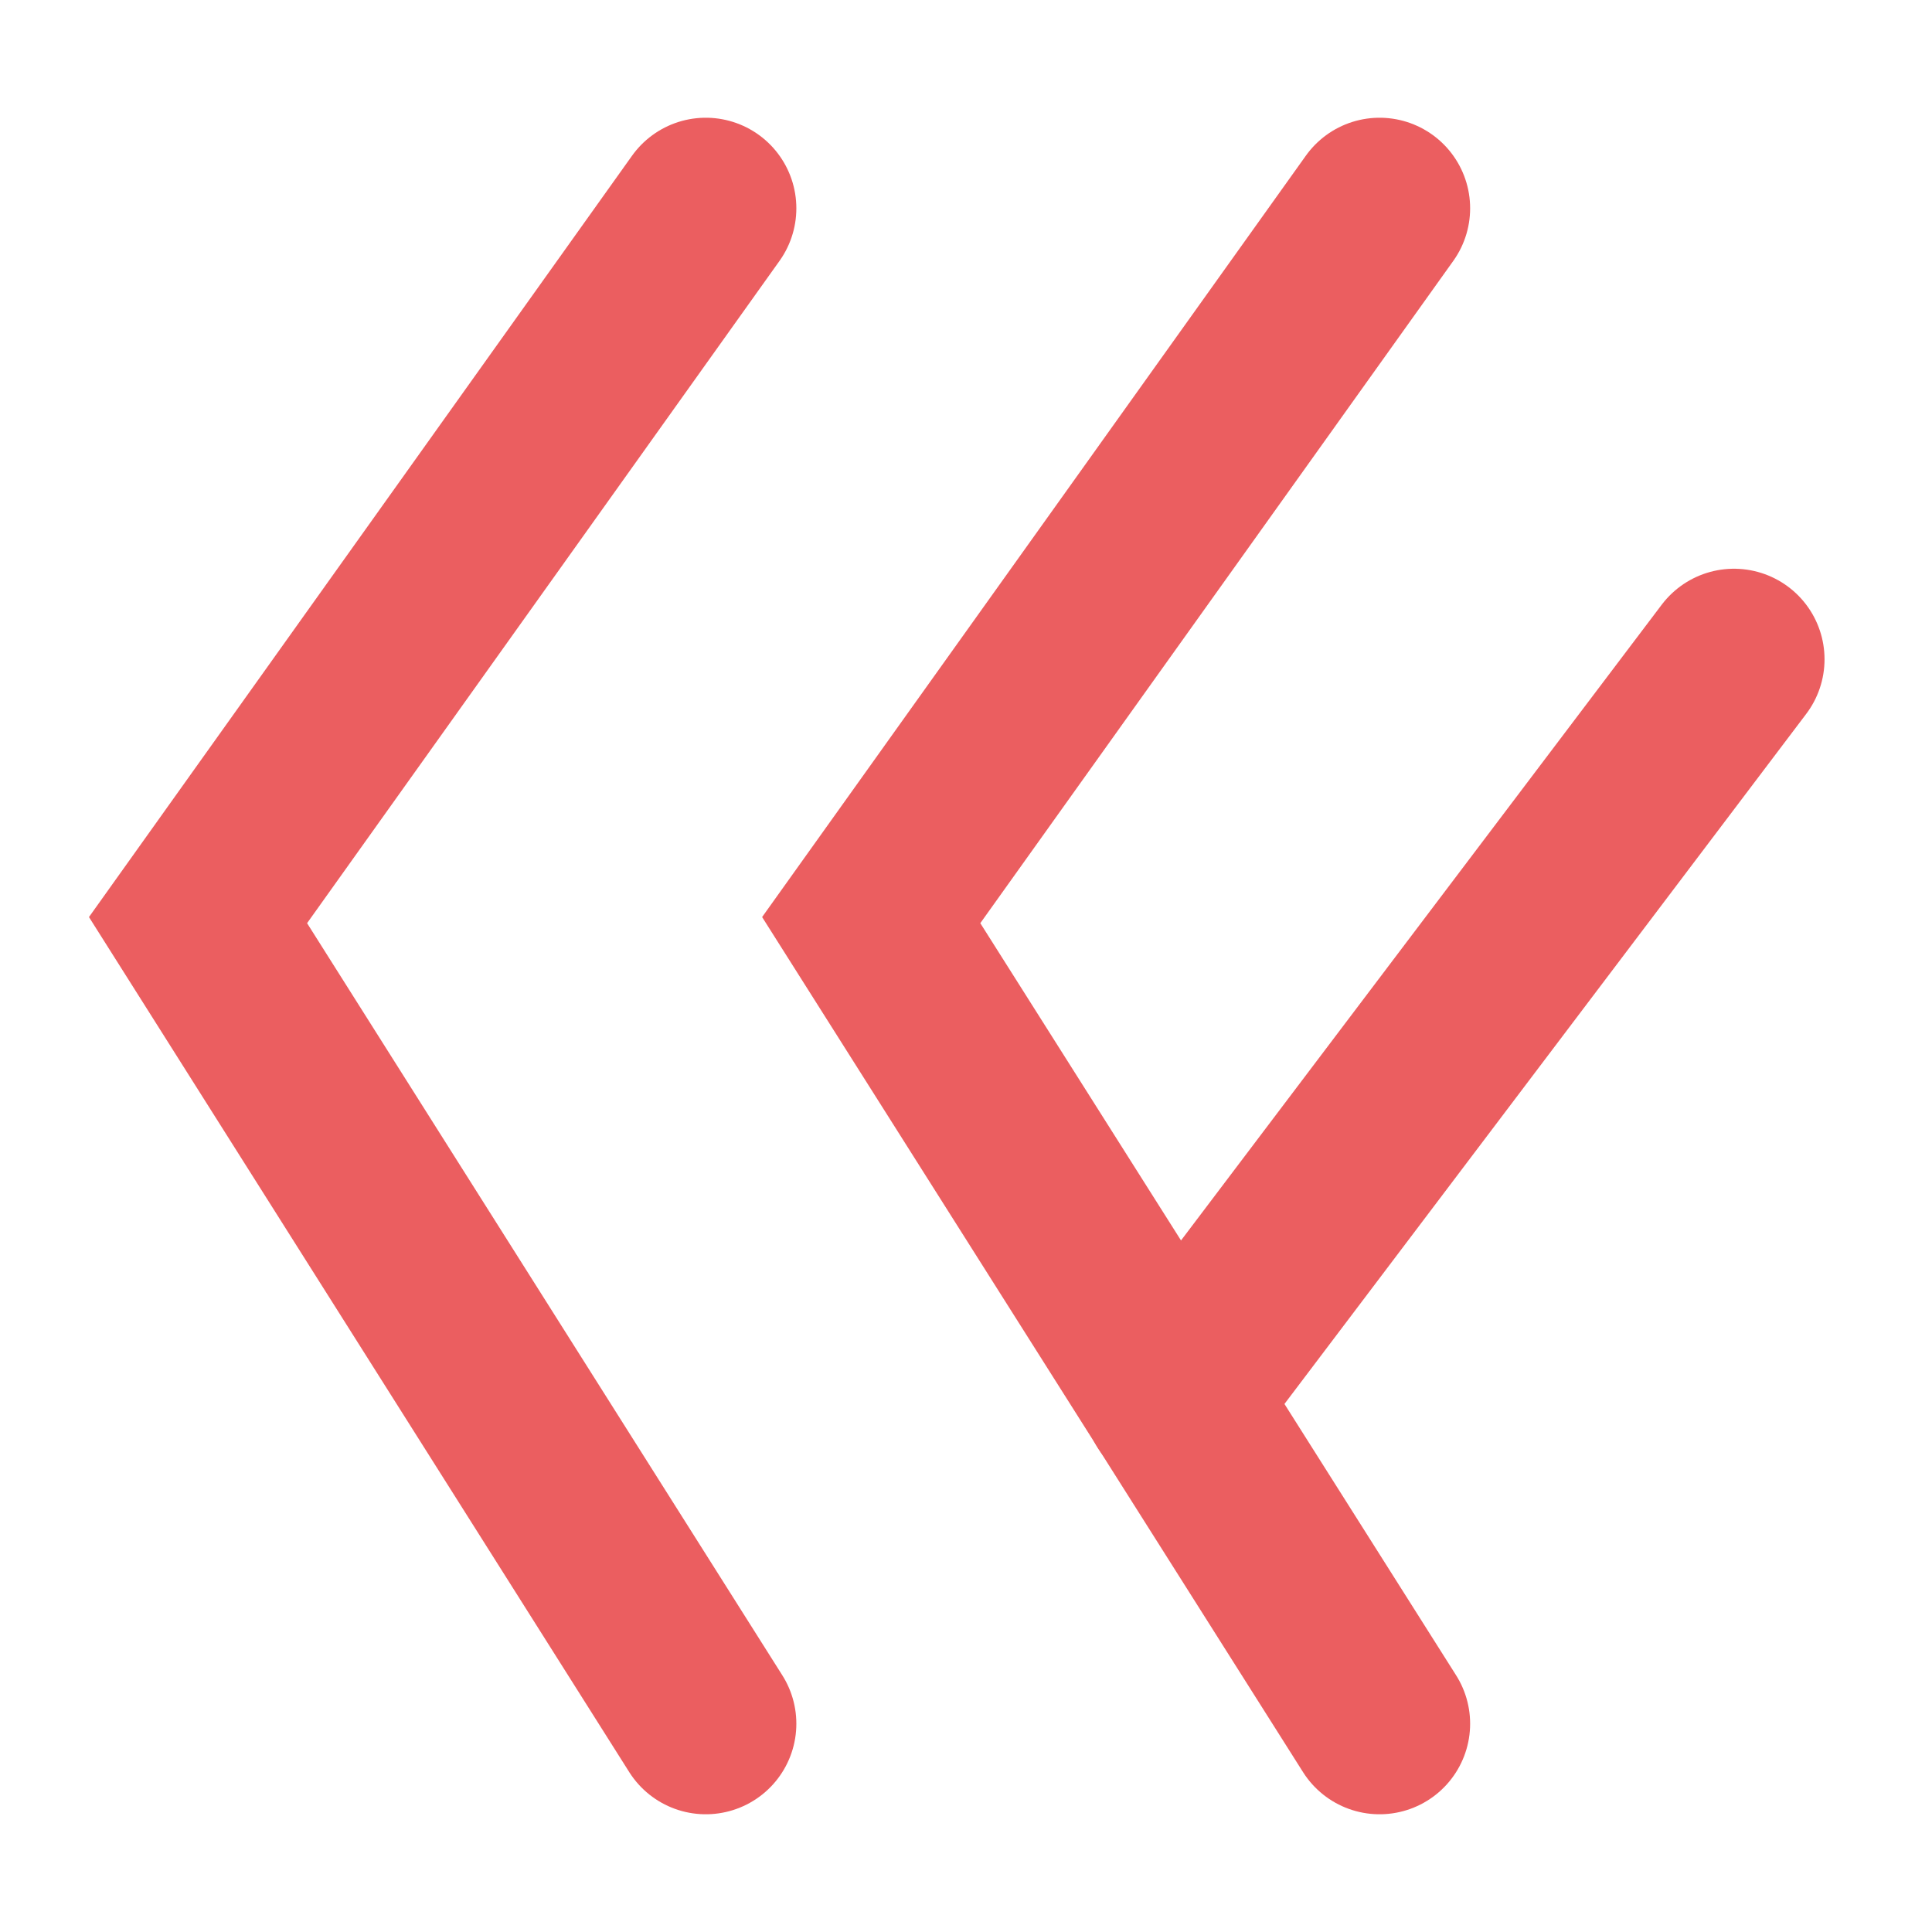
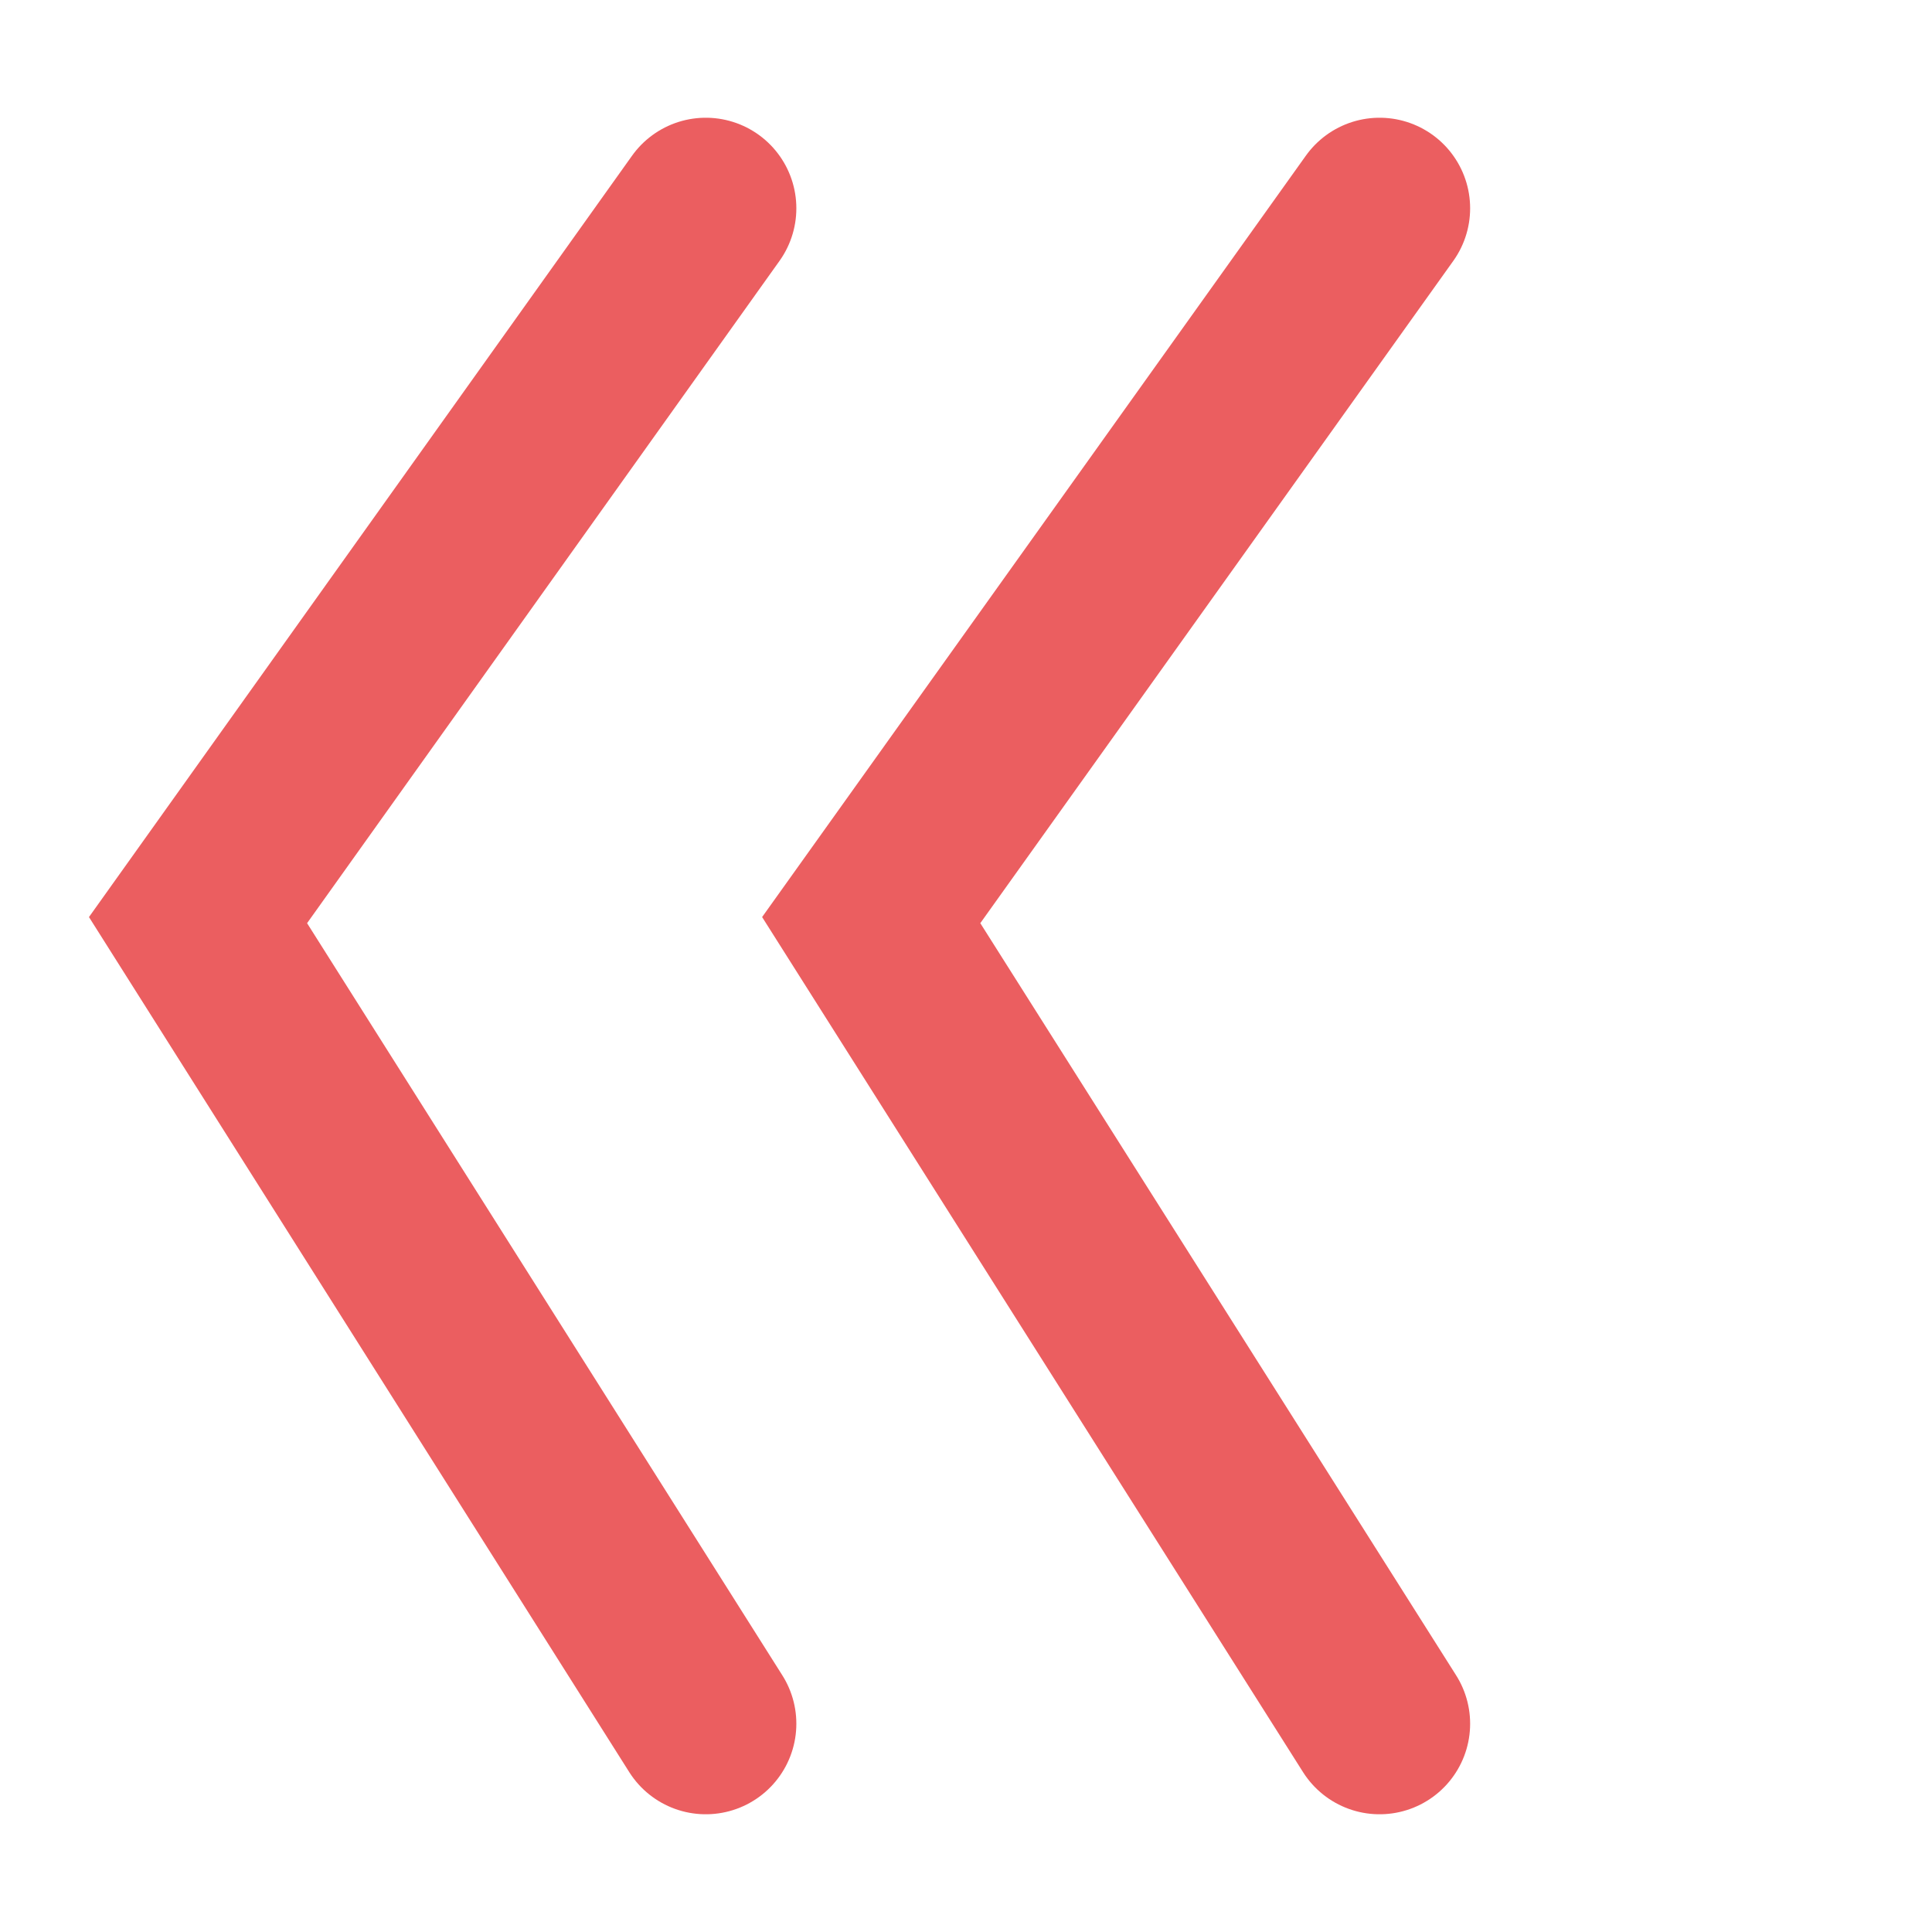
<svg xmlns="http://www.w3.org/2000/svg" id="Capa_1" data-name="Capa 1" viewBox="0 0 32 32">
  <defs>
    <style>.cls-1{fill:none;stroke:#eb5e60;stroke-linecap:round;stroke-miterlimit:10;stroke-width:3px;}</style>
  </defs>
  <title>4b</title>
  <polyline class="cls-1" points="11.69 3.45 3.28 15.24 11.69 28.55" />
  <polyline class="cls-1" points="22.85 3.45 14.43 15.24 22.85 28.55" />
-   <line class="cls-1" x1="19.45" y1="23.18" x2="28.72" y2="10.92" />
</svg>